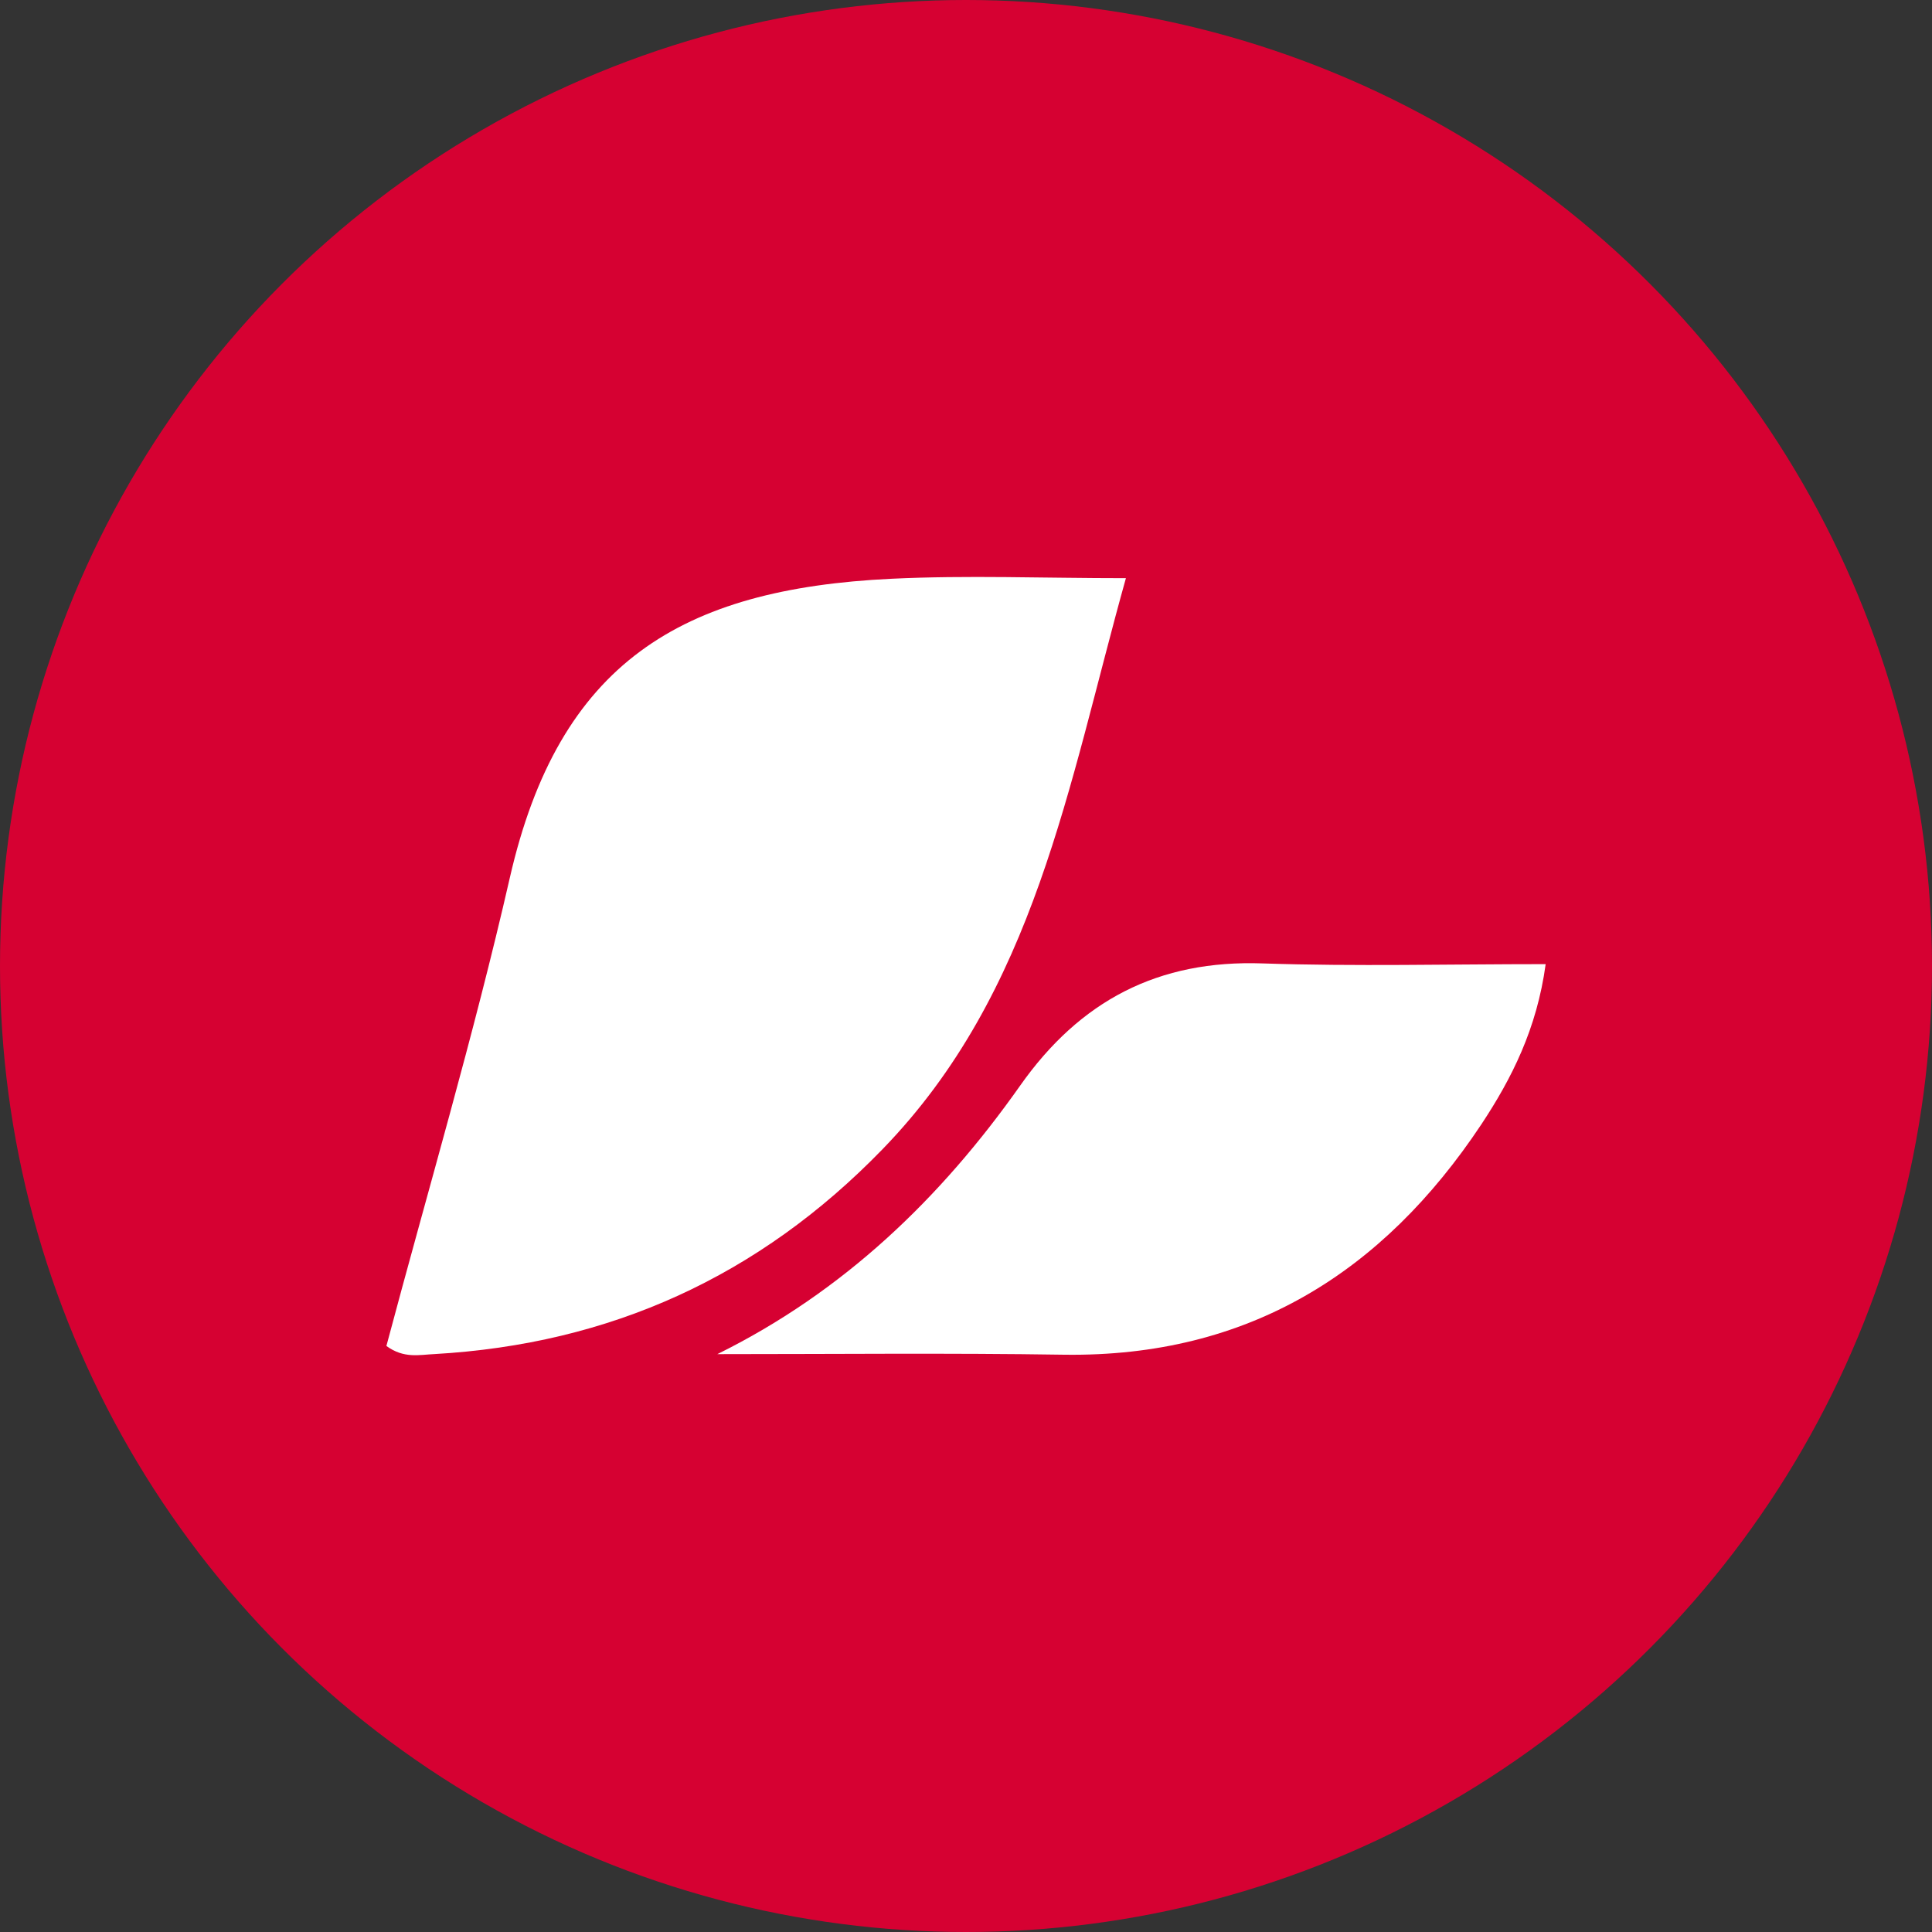
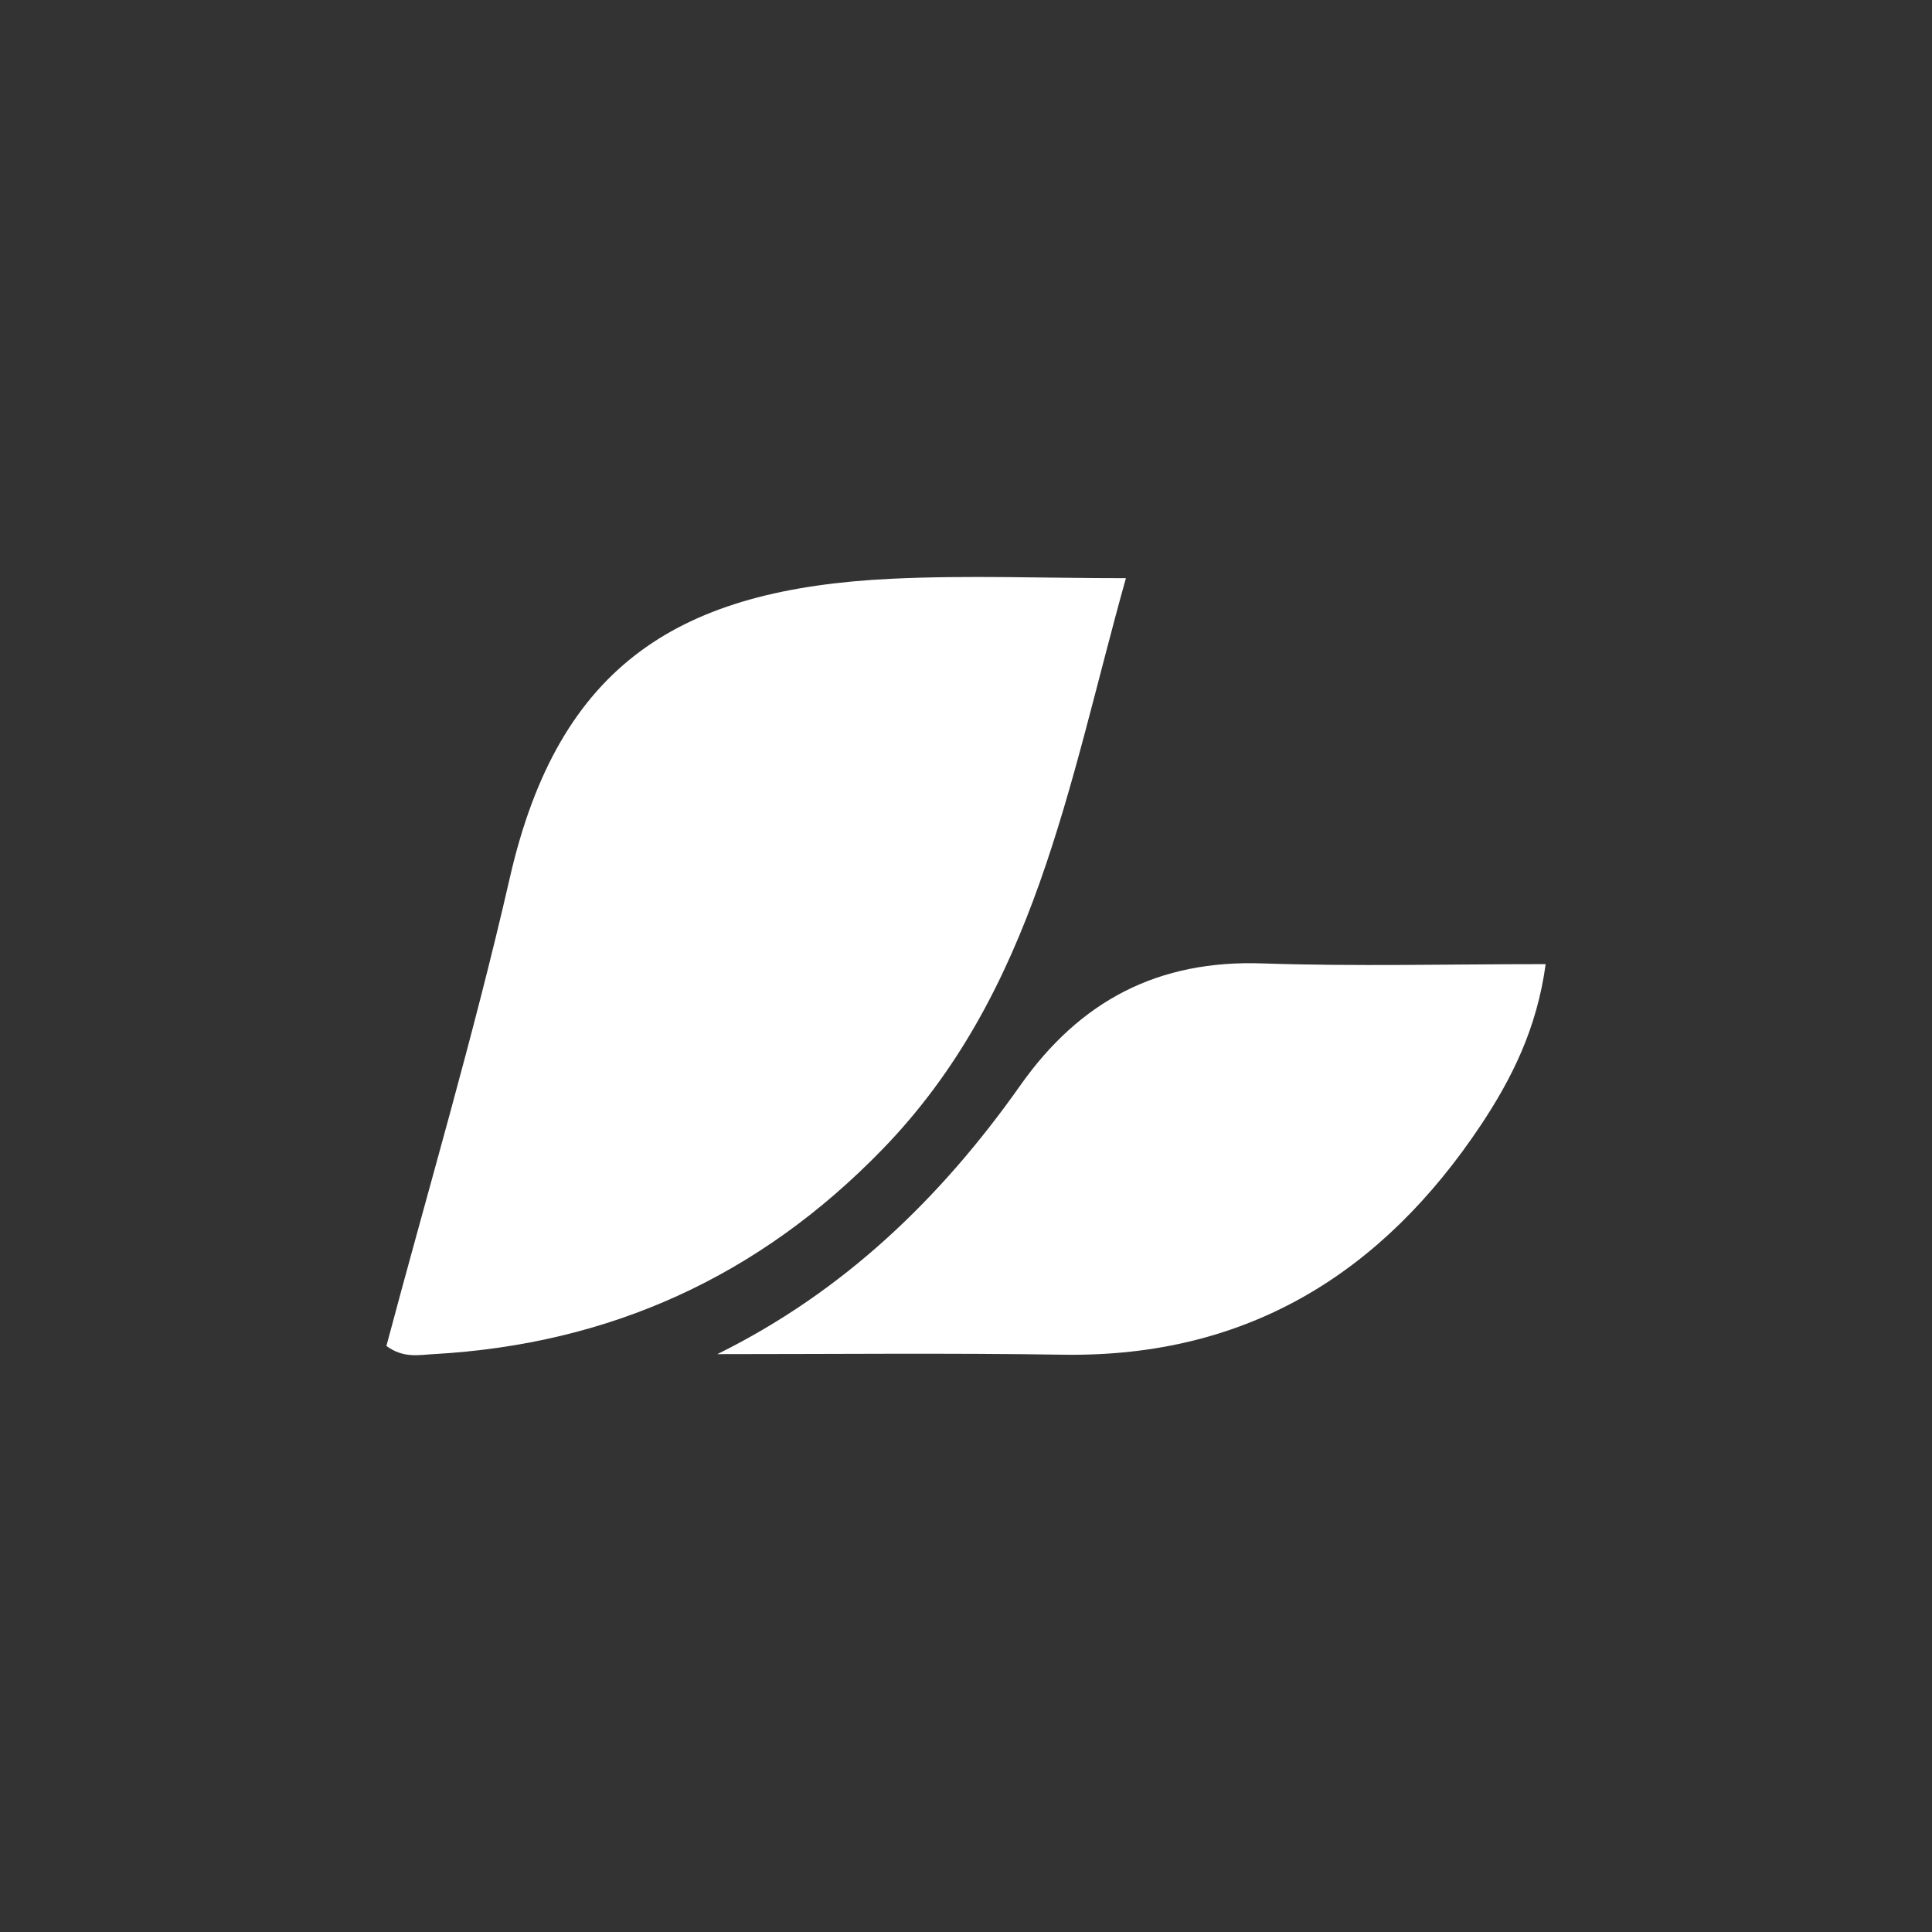
<svg xmlns="http://www.w3.org/2000/svg" id="Layer_1" data-name="Layer 1" viewBox="0 0 300 300" width="300" height="300">
  <rect x="0" y="0" width="300" height="300" fill="#333333" stroke="none" />
  <defs>
    <clipPath id="bz_circular_clip">
      <circle cx="150.0" cy="150.0" r="150.0" />
    </clipPath>
  </defs>
  <g clip-path="url(#bz_circular_clip)">
-     <path d="M-1.5-1.5h303v303H-1.5Z" fill="#d60132" />
    <path d="M60,209c6.39-24,13.56-48.17,19.16-72.68,7.63-33.4,26.56-44.88,59.25-46.45,11.76-.57,23.57-.09,36.42-.09-9,32.18-14.07,64.26-37.84,88.72-19.15,19.73-42.26,30.2-69.52,31.76C65.13,210.36,62.73,211,60,209Z" fill="#fff" />
    <path d="M111.39,210.27c19.61-9.69,34.68-24.21,47-41.67,9.32-13.24,21.47-19.58,37.71-19,14.4.48,28.81.11,43.91.11-1.37,10.06-5.27,17.75-10,24.9-15.33,23.05-36.25,36.12-64.69,35.75C147.32,210.08,129.35,210.27,111.39,210.27Z" fill="#fff" />
  </g>
</svg>